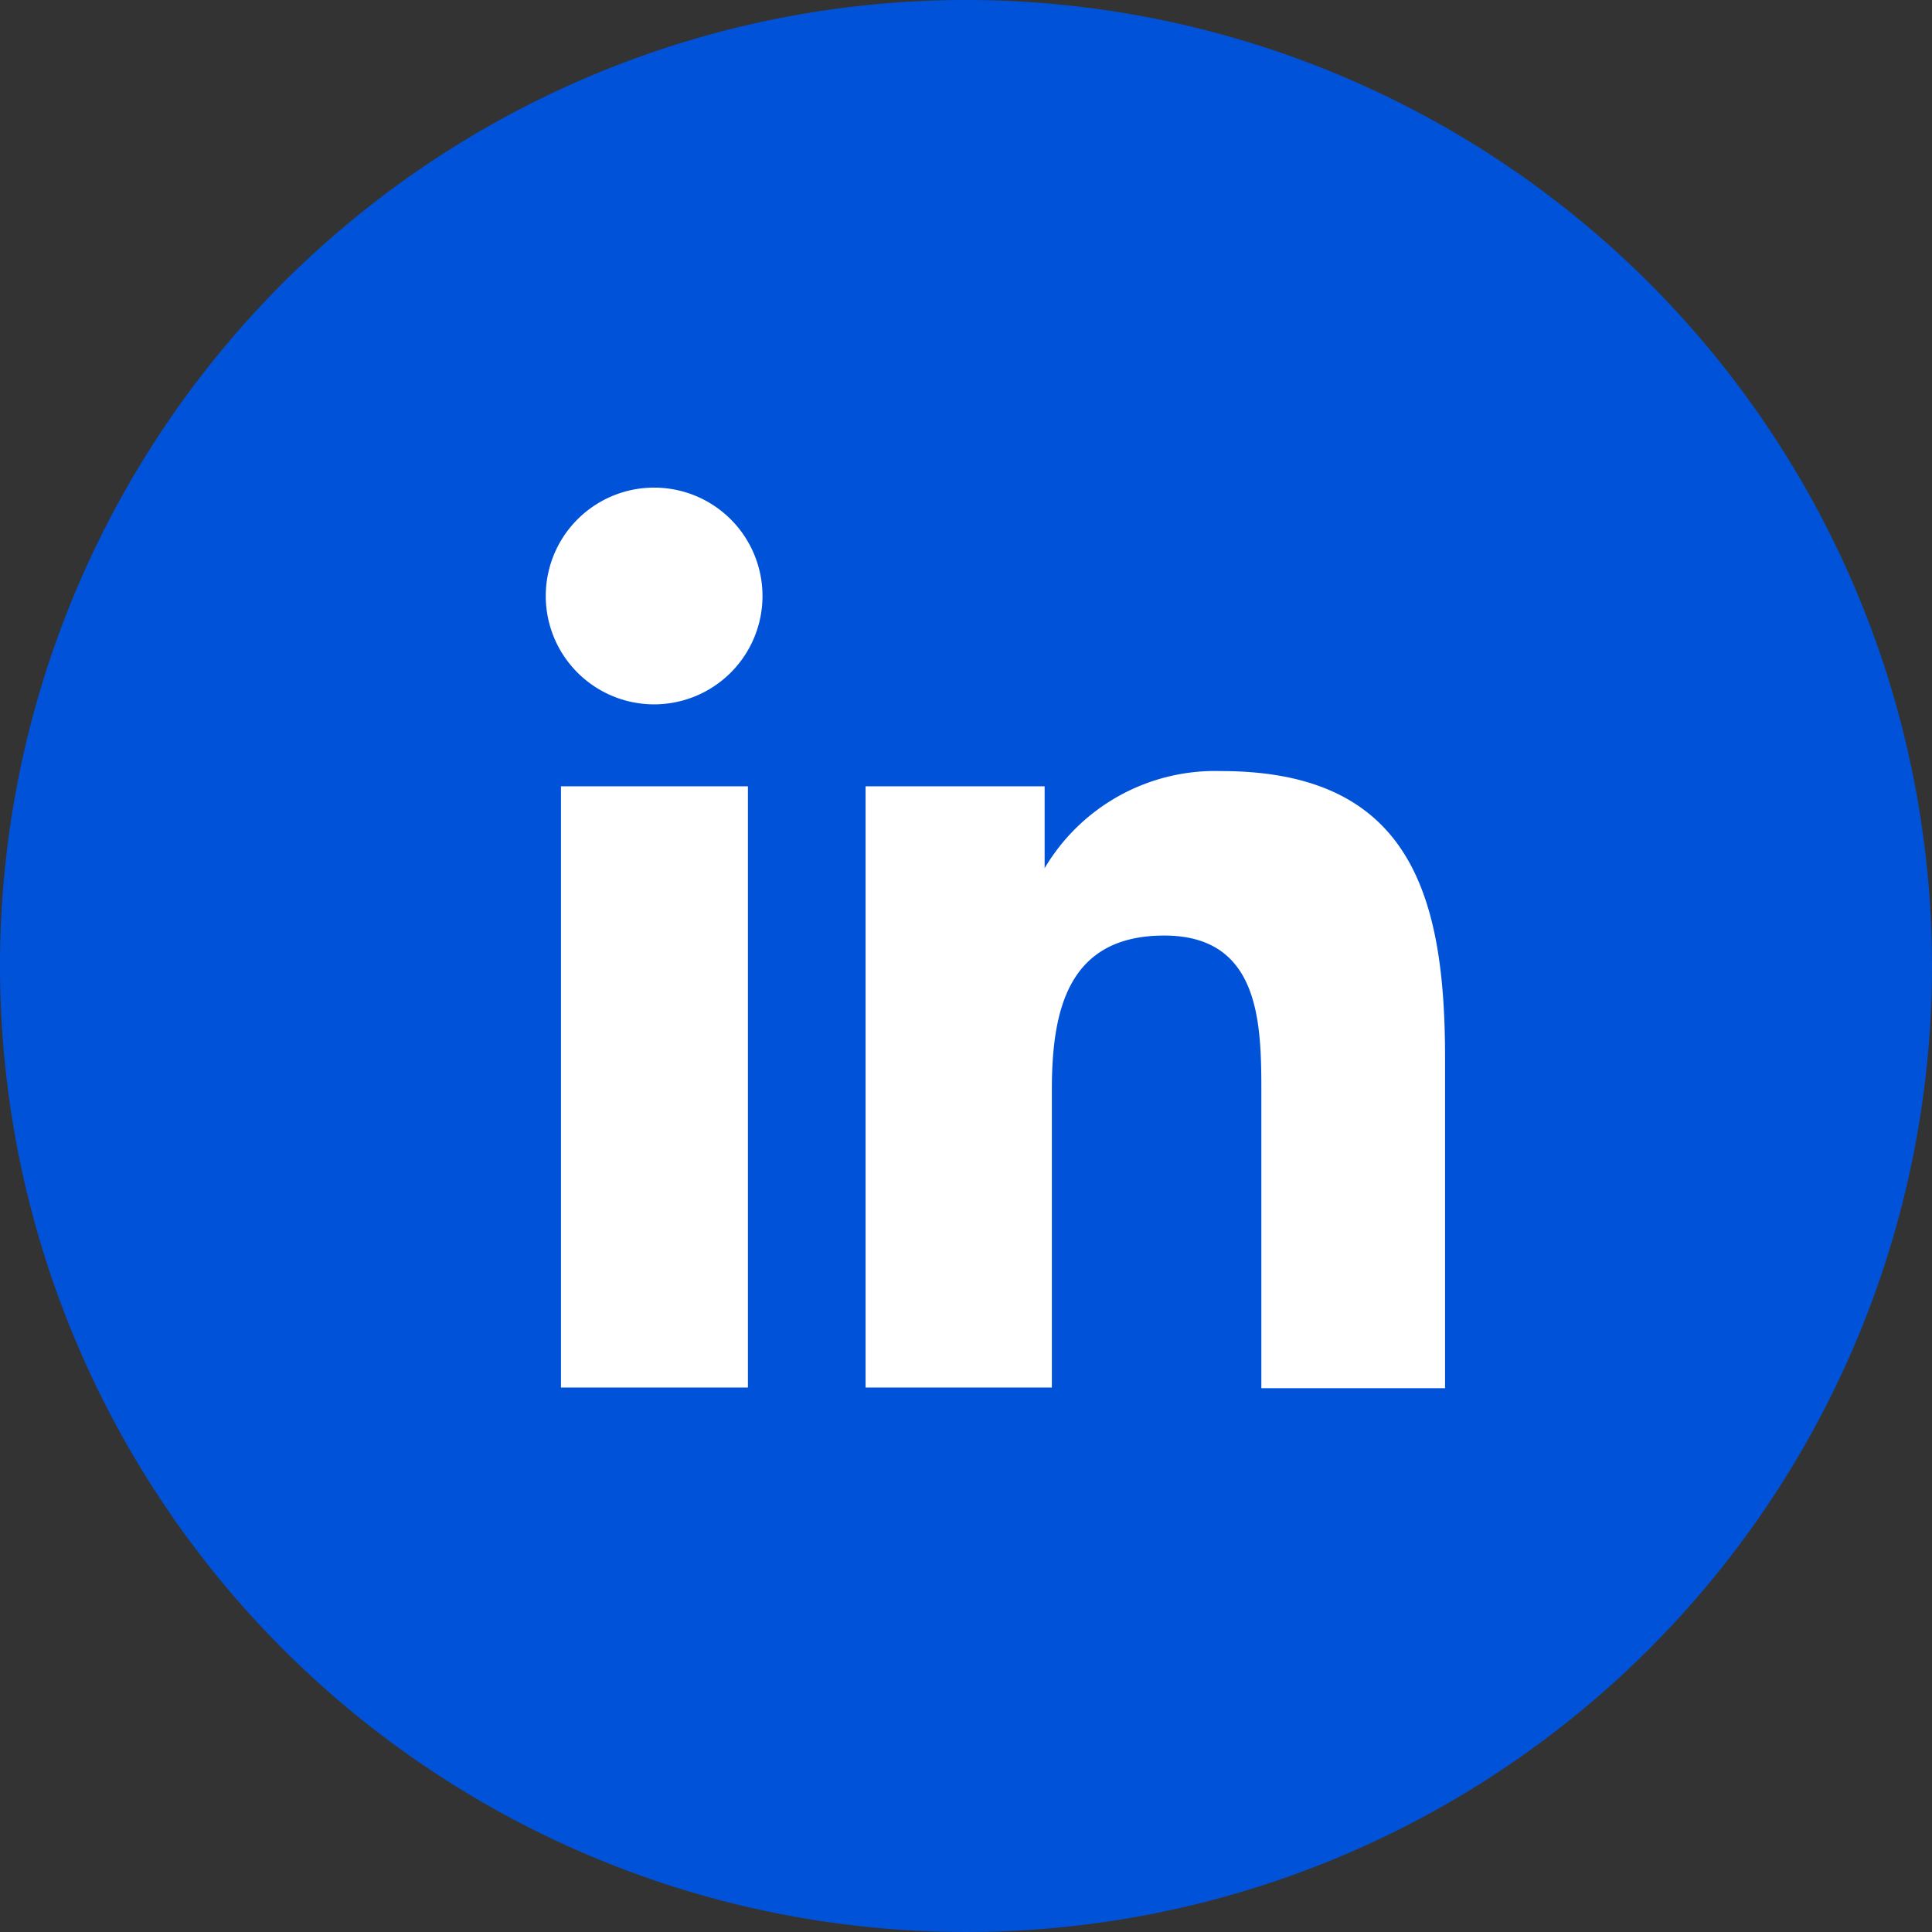
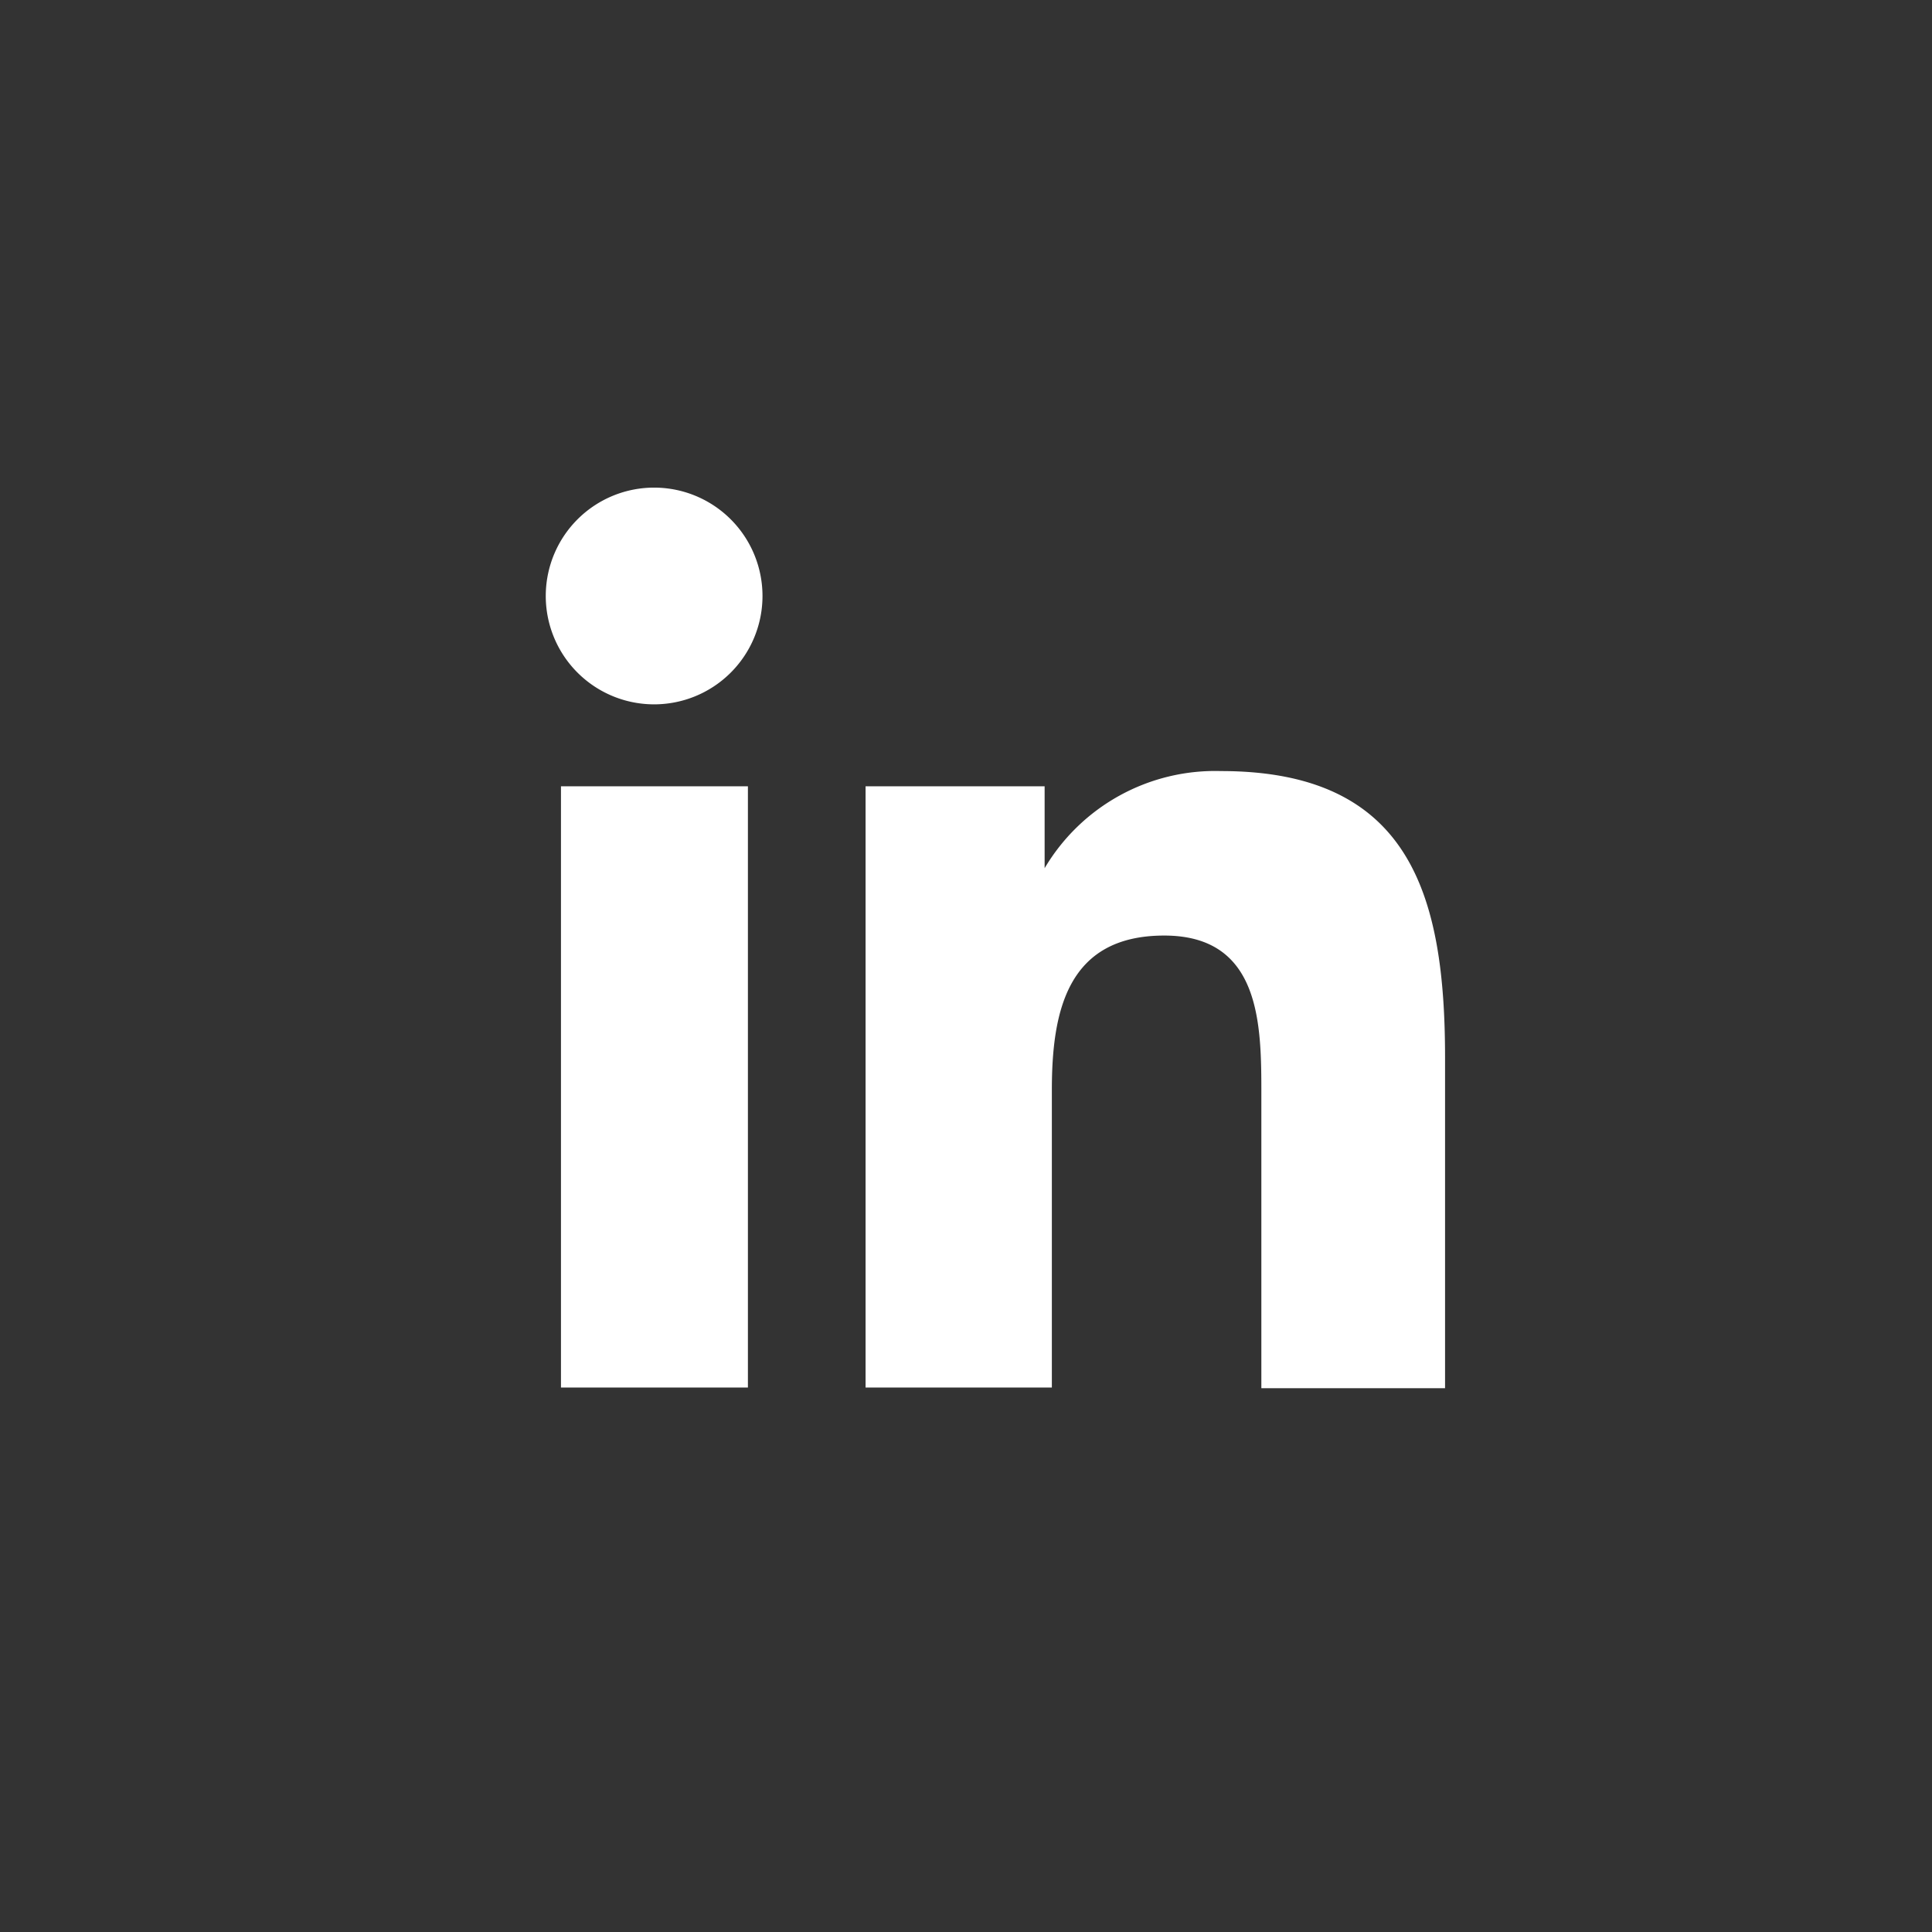
<svg xmlns="http://www.w3.org/2000/svg" id="linkedin" width="183.957" height="183.956" viewBox="0 0 183.957 183.956">
  <rect x="0" y="0" width="183.957" height="183.956" fill="#333333" stroke="none" />
-   <path id="Pfad_1770" data-name="Pfad 1770" d="M91.978,0A91.978,91.978,0,1,1,0,91.978,91.978,91.978,0,0,1,91.978,0Z" fill="#0053d9" />
  <path id="Pfad_1763" data-name="Pfad 1763" d="M9.708,35.817h17.8v57.25H9.708ZM18.641,7.38A10.318,10.318,0,1,1,8.261,17.572,10.318,10.318,0,0,1,18.641,7.38" transform="translate(43.705 39.049)" fill="#fff" />
  <path id="Pfad_1764" data-name="Pfad 1764" d="M13.1,13.124H30.149v7.8h0a18.874,18.874,0,0,1,16.8-9.248c18.056,0,21.327,11.89,21.327,27.3V70.437H50.785V42.5c0-6.606,0-15.162-9.248-15.162s-10.7,7.235-10.7,14.722V70.374H13.1Z" transform="translate(69.316 61.742)" fill="#fff" />
</svg>